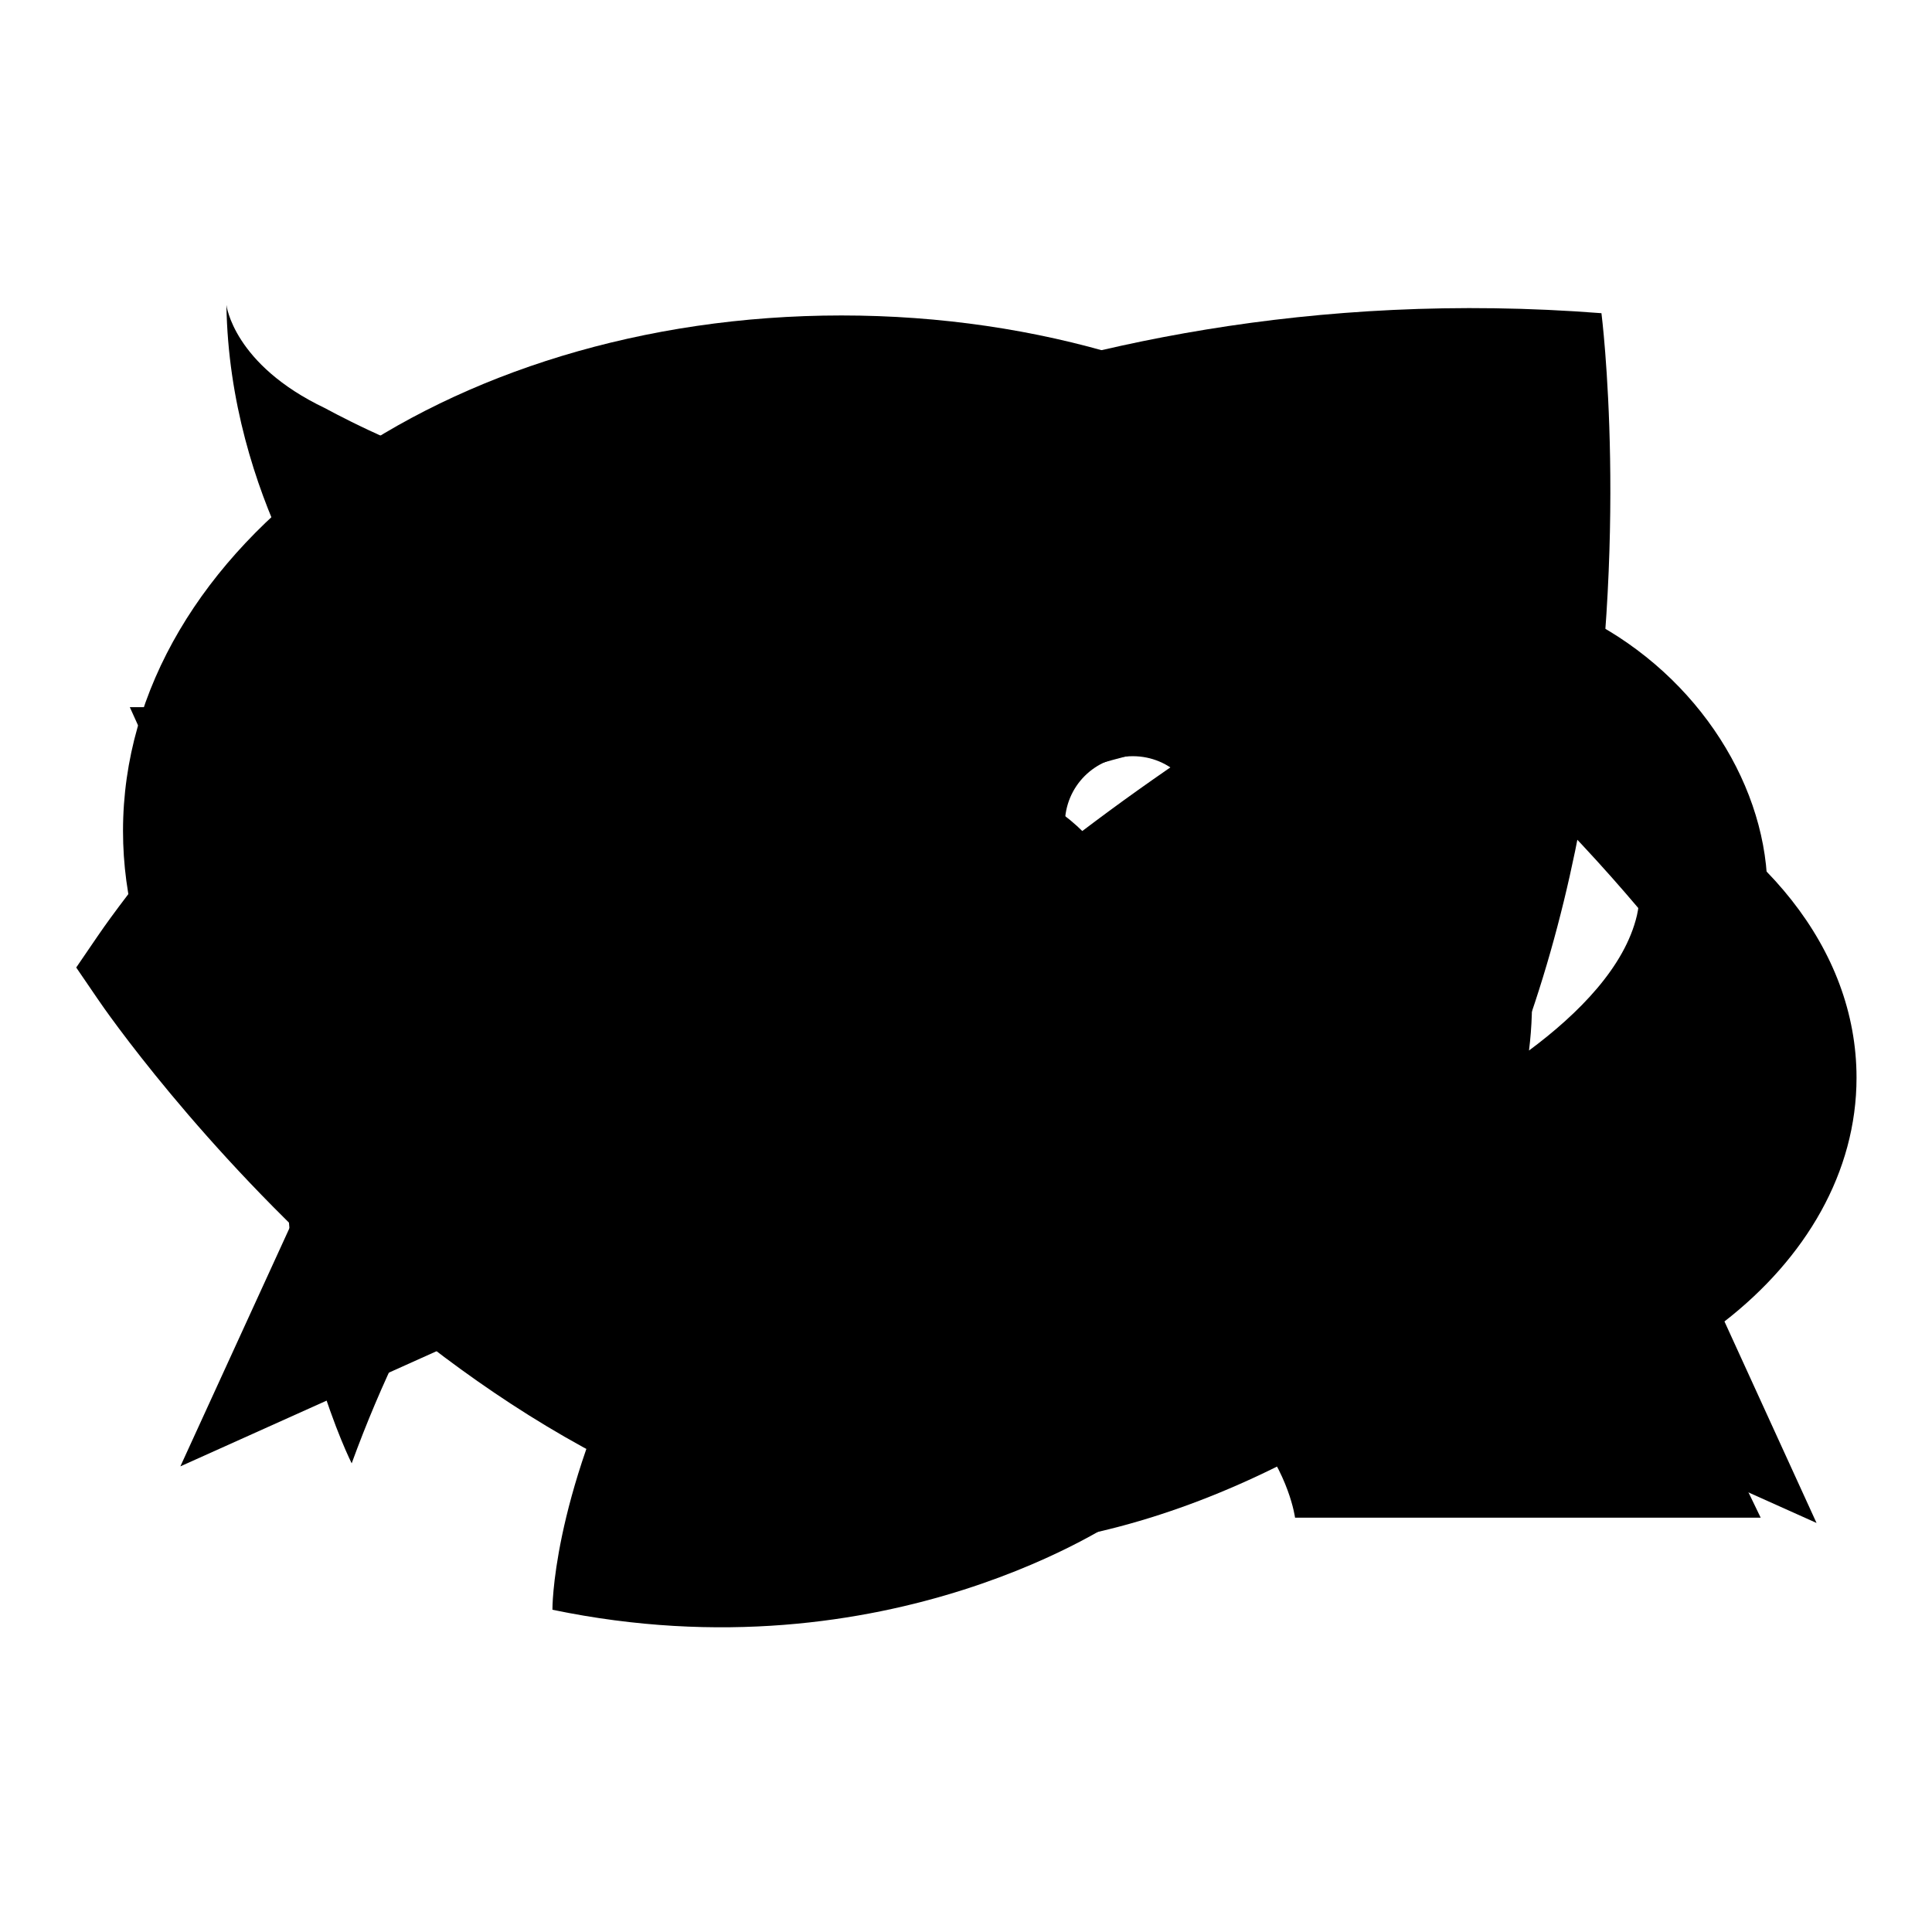
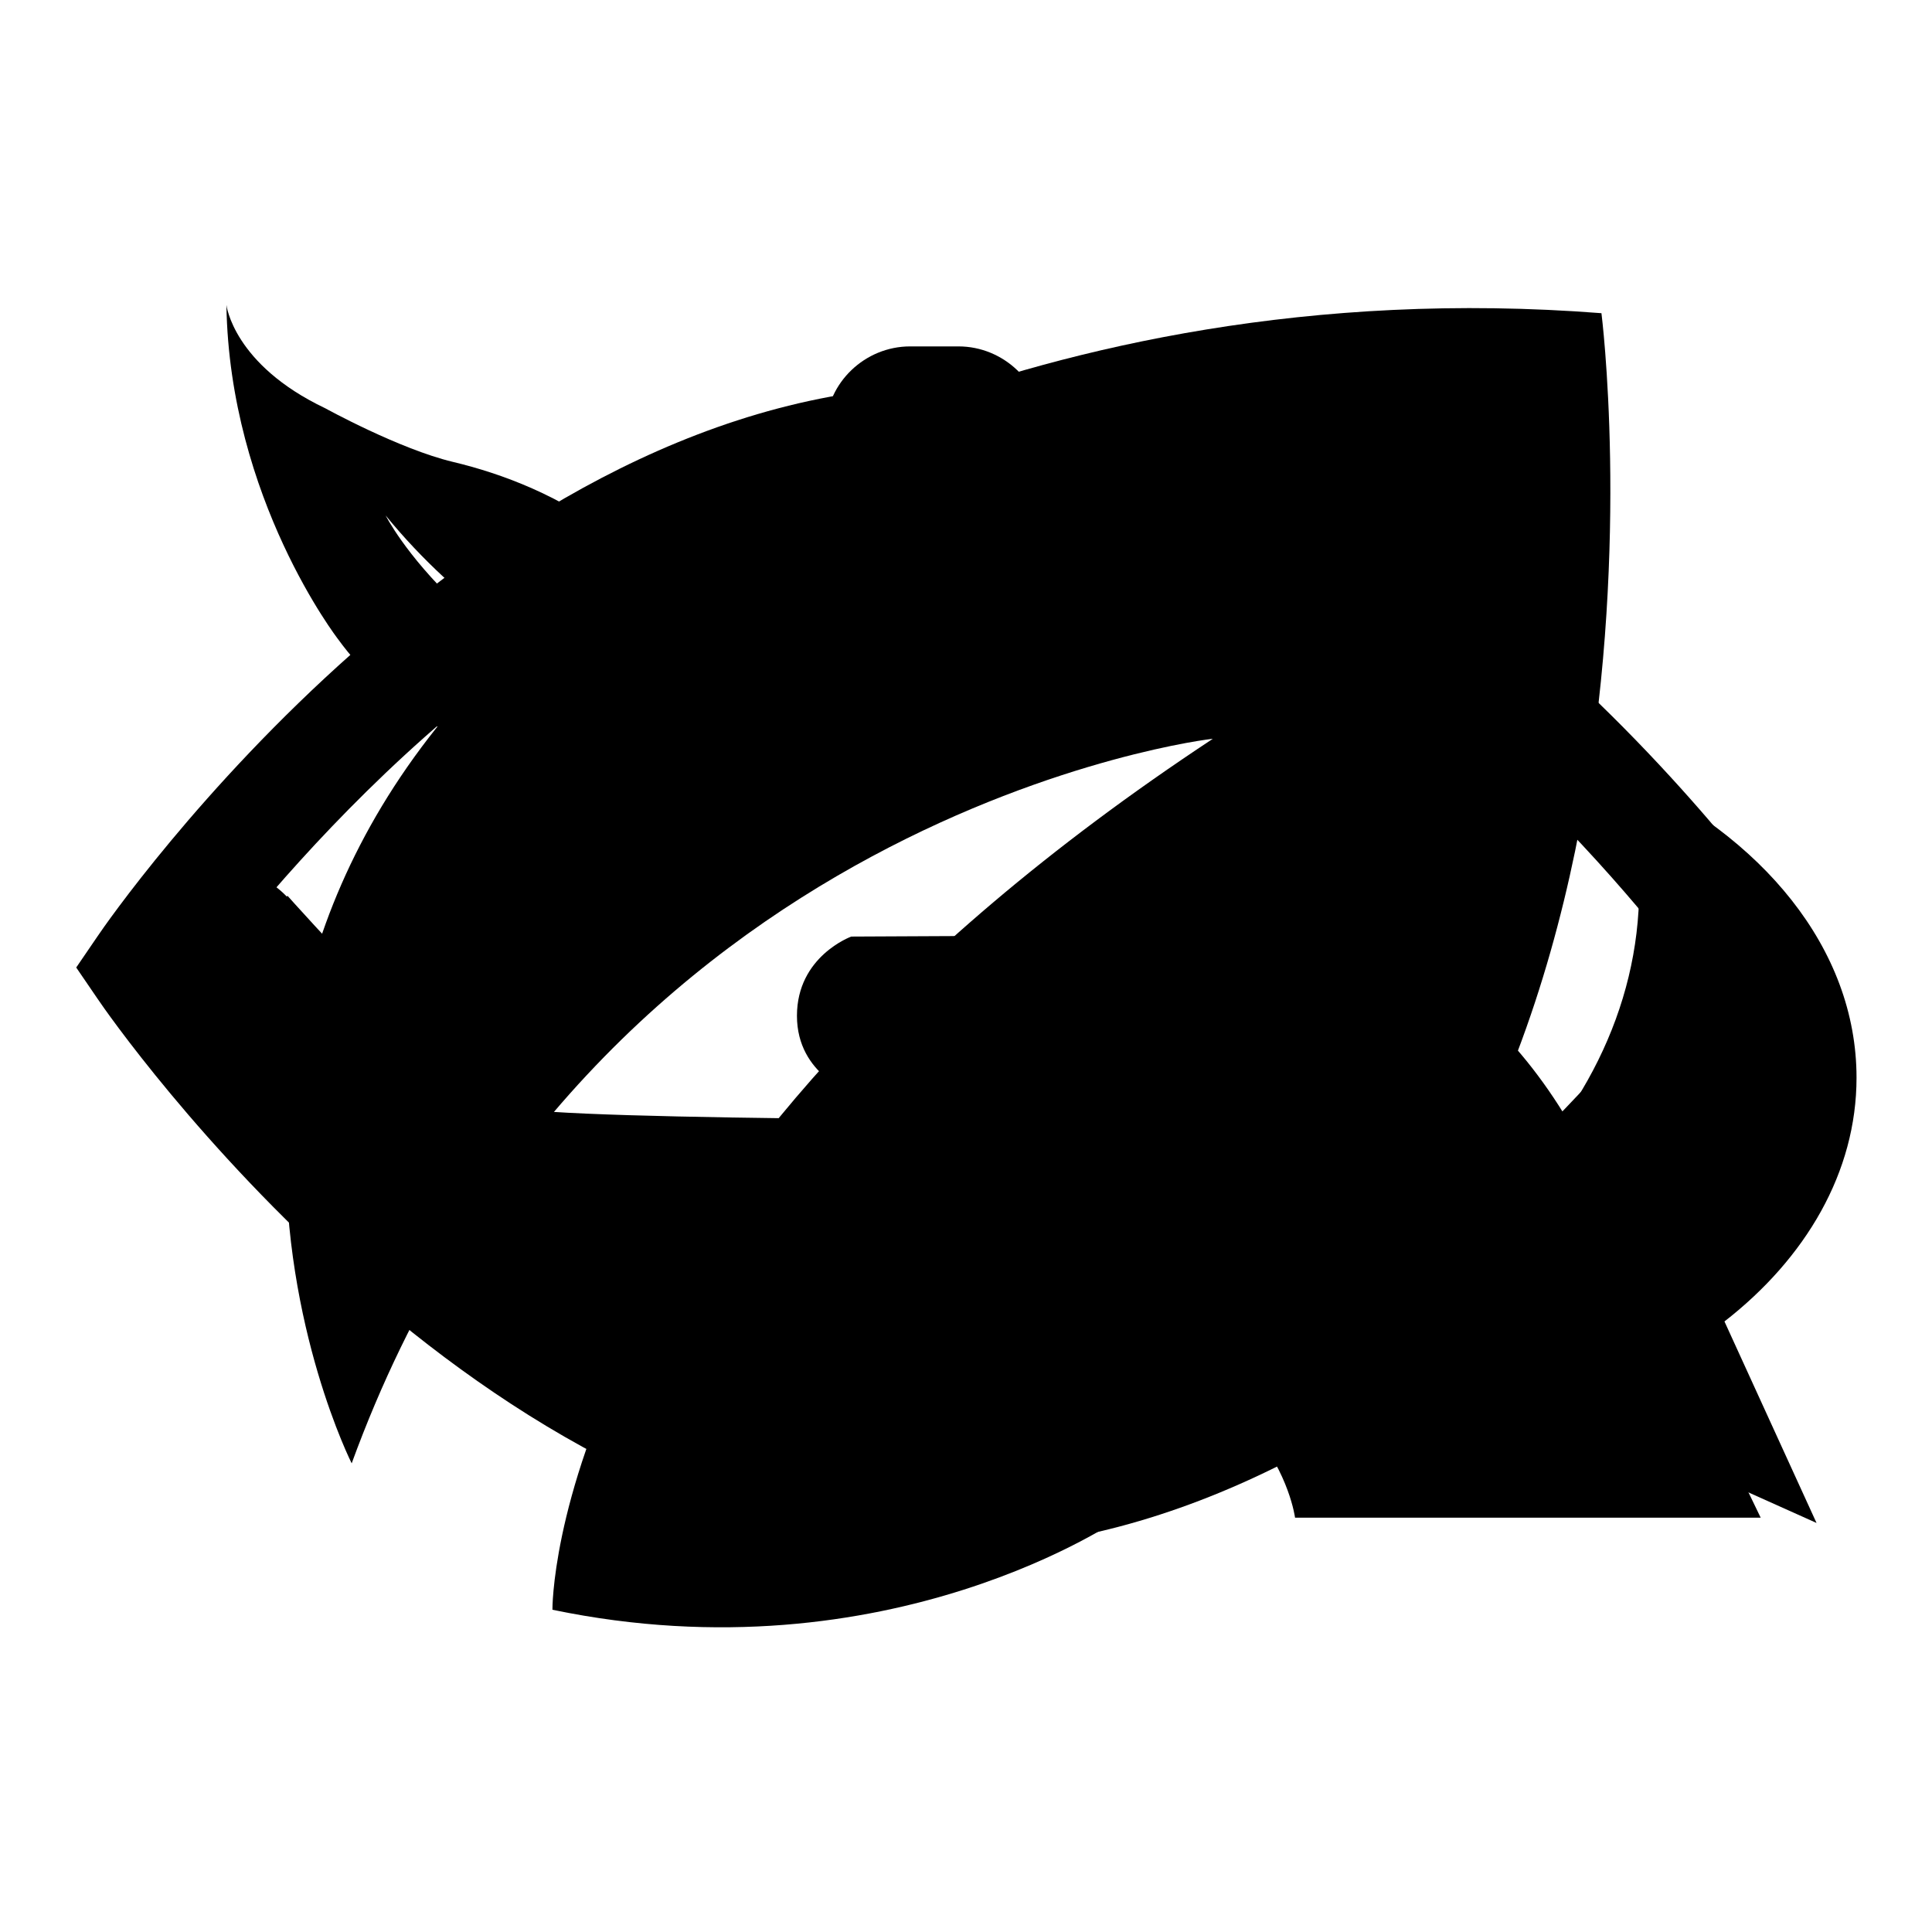
<svg xmlns="http://www.w3.org/2000/svg" version="1.1" x="0px" y="0px" viewBox="0 0 256 256" enable-background="new 0 0 256 256" xml:space="preserve">
  <g>
    <g>
      <path fill="#000000" d="M46.6,193.9c0,0-36.2-71.7,38.8-122.4c0,0,49.7-36,126.8-30c0,0,15.2,119.3-63.5,159.5c0,0-30.8,21.6-75.5,12.3c0,0-0.6-57.3,87.5-115.4C160.8,97.8,78.1,107.6,46.6,193.9z" />
      <path fill="#000000" d="M238.5,124.1c-2-3-50.7-73-112.8-73c-62.1,0-110.8,70-112.8,73l-2.8,4.1l2.8,4.1c2,3,50.7,73,112.8,73c62.1,0,110.8-70,112.8-73l2.8-4.1L238.5,124.1z M125.7,187.9c-32.9,0-59.7-26.8-59.7-59.7c0-32.9,26.8-59.7,59.7-59.7c32.9,0,59.7,26.8,59.7,59.7S158.6,187.9,125.7,187.9z M27.9,128.2c5.1-6.6,16.2-20.2,31.2-33c-5,9.9-7.8,21.2-7.8,33c0,11.8,2.8,23,7.8,33C44.1,148.4,33,134.8,27.9,128.2z M192.2,161.3c5-10,7.8-21.2,7.8-33c0-11.8-2.8-23-7.7-33c15,12.8,26.1,26.3,31.2,33C218.4,134.9,207.2,148.4,192.2,161.3z" />
-       <path fill="#000000" d="M100.4,128.2c0,14,11.3,25.3,25.3,25.3c14,0,25.3-11.3,25.3-25.3c0-14-11.3-25.3-25.3-25.3C111.7,102.9,100.4,114.2,100.4,128.2z" />
      <path fill="#000000" d="M208.6,149.9c-14.3-25.1-33.3-26.1-33.3-26.1l-62.5,0.3c0,0-7.2,2.6-7.2,10.5c0,7.9,7.5,10.3,7.5,10.3l38.8,0.2c2.6,1.6,0,3.3,0,3.3s-78.7,0.2-83.9-1.7c-7.5-2.8-29.9-28-29.9-28l-0.1,0.1c-2-2.1-4.8-3.5-8-3.5c-6.1,0-11,4.9-11,11c0,3.2,1.4,6,3.7,8.1L56.9,169c9,9.7,21.6,8.8,21.6,8.8h56.7c33.4,0,36.4,23.3,36.4,23.3h61.7L208.6,149.9z" />
      <path fill="#000000" d="M140,98.2c0,0-70.2,20.9-95.2-13.5c0,0-14.4-18.6-14.8-44.3c0,0,0.9,7.9,13.1,13.7c0,0,9.8,5.4,16.9,7.1c13,3.1,31.8,11.8,38.7,36.6c0,0-28-5.5-47.6-29.5c0,0,10.3,20.6,44.4,31.5c7.8,2.5,31.7,1.6,40.8-6.4L140,98.2z" />
      <path fill="#000000" d="M138.3,56.7C138,50.7,133,45.9,127,45.9h-6.4c-6,0-11,4.8-11.2,10.7c-7.1,2.8-13.5,7.7-18.6,13.9h66C151.7,64.3,145.4,59.5,138.3,56.7z" />
-       <path fill="#000000" d="M216.9,86.1c-12.7-9.5-28.7-11.2-43.7-5c-6.7-3.8-11.9-5.1-11.9-5.1H85.9c-19.4,6.8-28.5,24.4-28.5,24.4L51,93.7H17.2l19.4,42.9c22.2,52.5,54.2,60.1,54.2,60.1h68.7c0,0,22-11.6,34.7-33.2c9.4-4.2,34.3-17.3,39.2-38.5C236.6,111.5,229.9,95.8,216.9,86.1z M136.1,172.4c0,0-14.4,10-35.1,5.7c0,0-0.3-26.7,40.7-53.7c0,0-38.5,4.6-53.1,44.7c0,0-16.8-33.4,18.1-56.9c0,0,23.1-16.7,59-13.9C165.6,98.2,172.6,153.7,136.1,172.4z M216.9,121.3c-1.6,6.8-7.7,13-14.3,17.9c0.4-3.2,0.5-6.4,0.3-9.8c-0.8-15.6-6.4-26.9-13.3-34.9c8.2-0.4,14.3,3.2,17.1,5.3C214.3,105.3,218.5,114.3,216.9,121.3z" />
      <path fill="#000000" d="M246,142.8c0-17.1-12.5-32.1-31.3-40.6c1.6,5,2.5,10.2,2.5,15.5c0,32-30.7,58.9-72.2,66.3c10,4.3,21.7,6.7,34.2,6.7c9.8,0,19-1.5,27.4-4.2l34.1,15.3l-12.2-26.7C239.3,166.7,246,155.3,246,142.8z" />
-       <path fill="#000000" d="M111.5,41.8c-52.6,0-95.2,30.6-95.2,68.3c0,17.8,9.5,34,25,46.2l-17.4,38l48.5-21.8c11.9,3.9,25.1,6,39,6c52.6,0,95.2-30.6,95.2-68.3C206.7,72.3,164.1,41.8,111.5,41.8z M72.9,118.2c-5,0-9-4-9-9c0-5,4-9,9-9c5,0,9,4,9,9C81.9,114.2,77.9,118.2,72.9,118.2z M111.5,118.2c-5,0-9-4-9-9c0-5,4-9,9-9c5,0,9,4,9,9C120.5,114.2,116.4,118.2,111.5,118.2z M150.1,118.2c-5,0-9-4-9-9c0-5,4-9,9-9c5,0,9,4,9,9C159,114.2,155,118.2,150.1,118.2z" />
    </g>
  </g>
</svg>